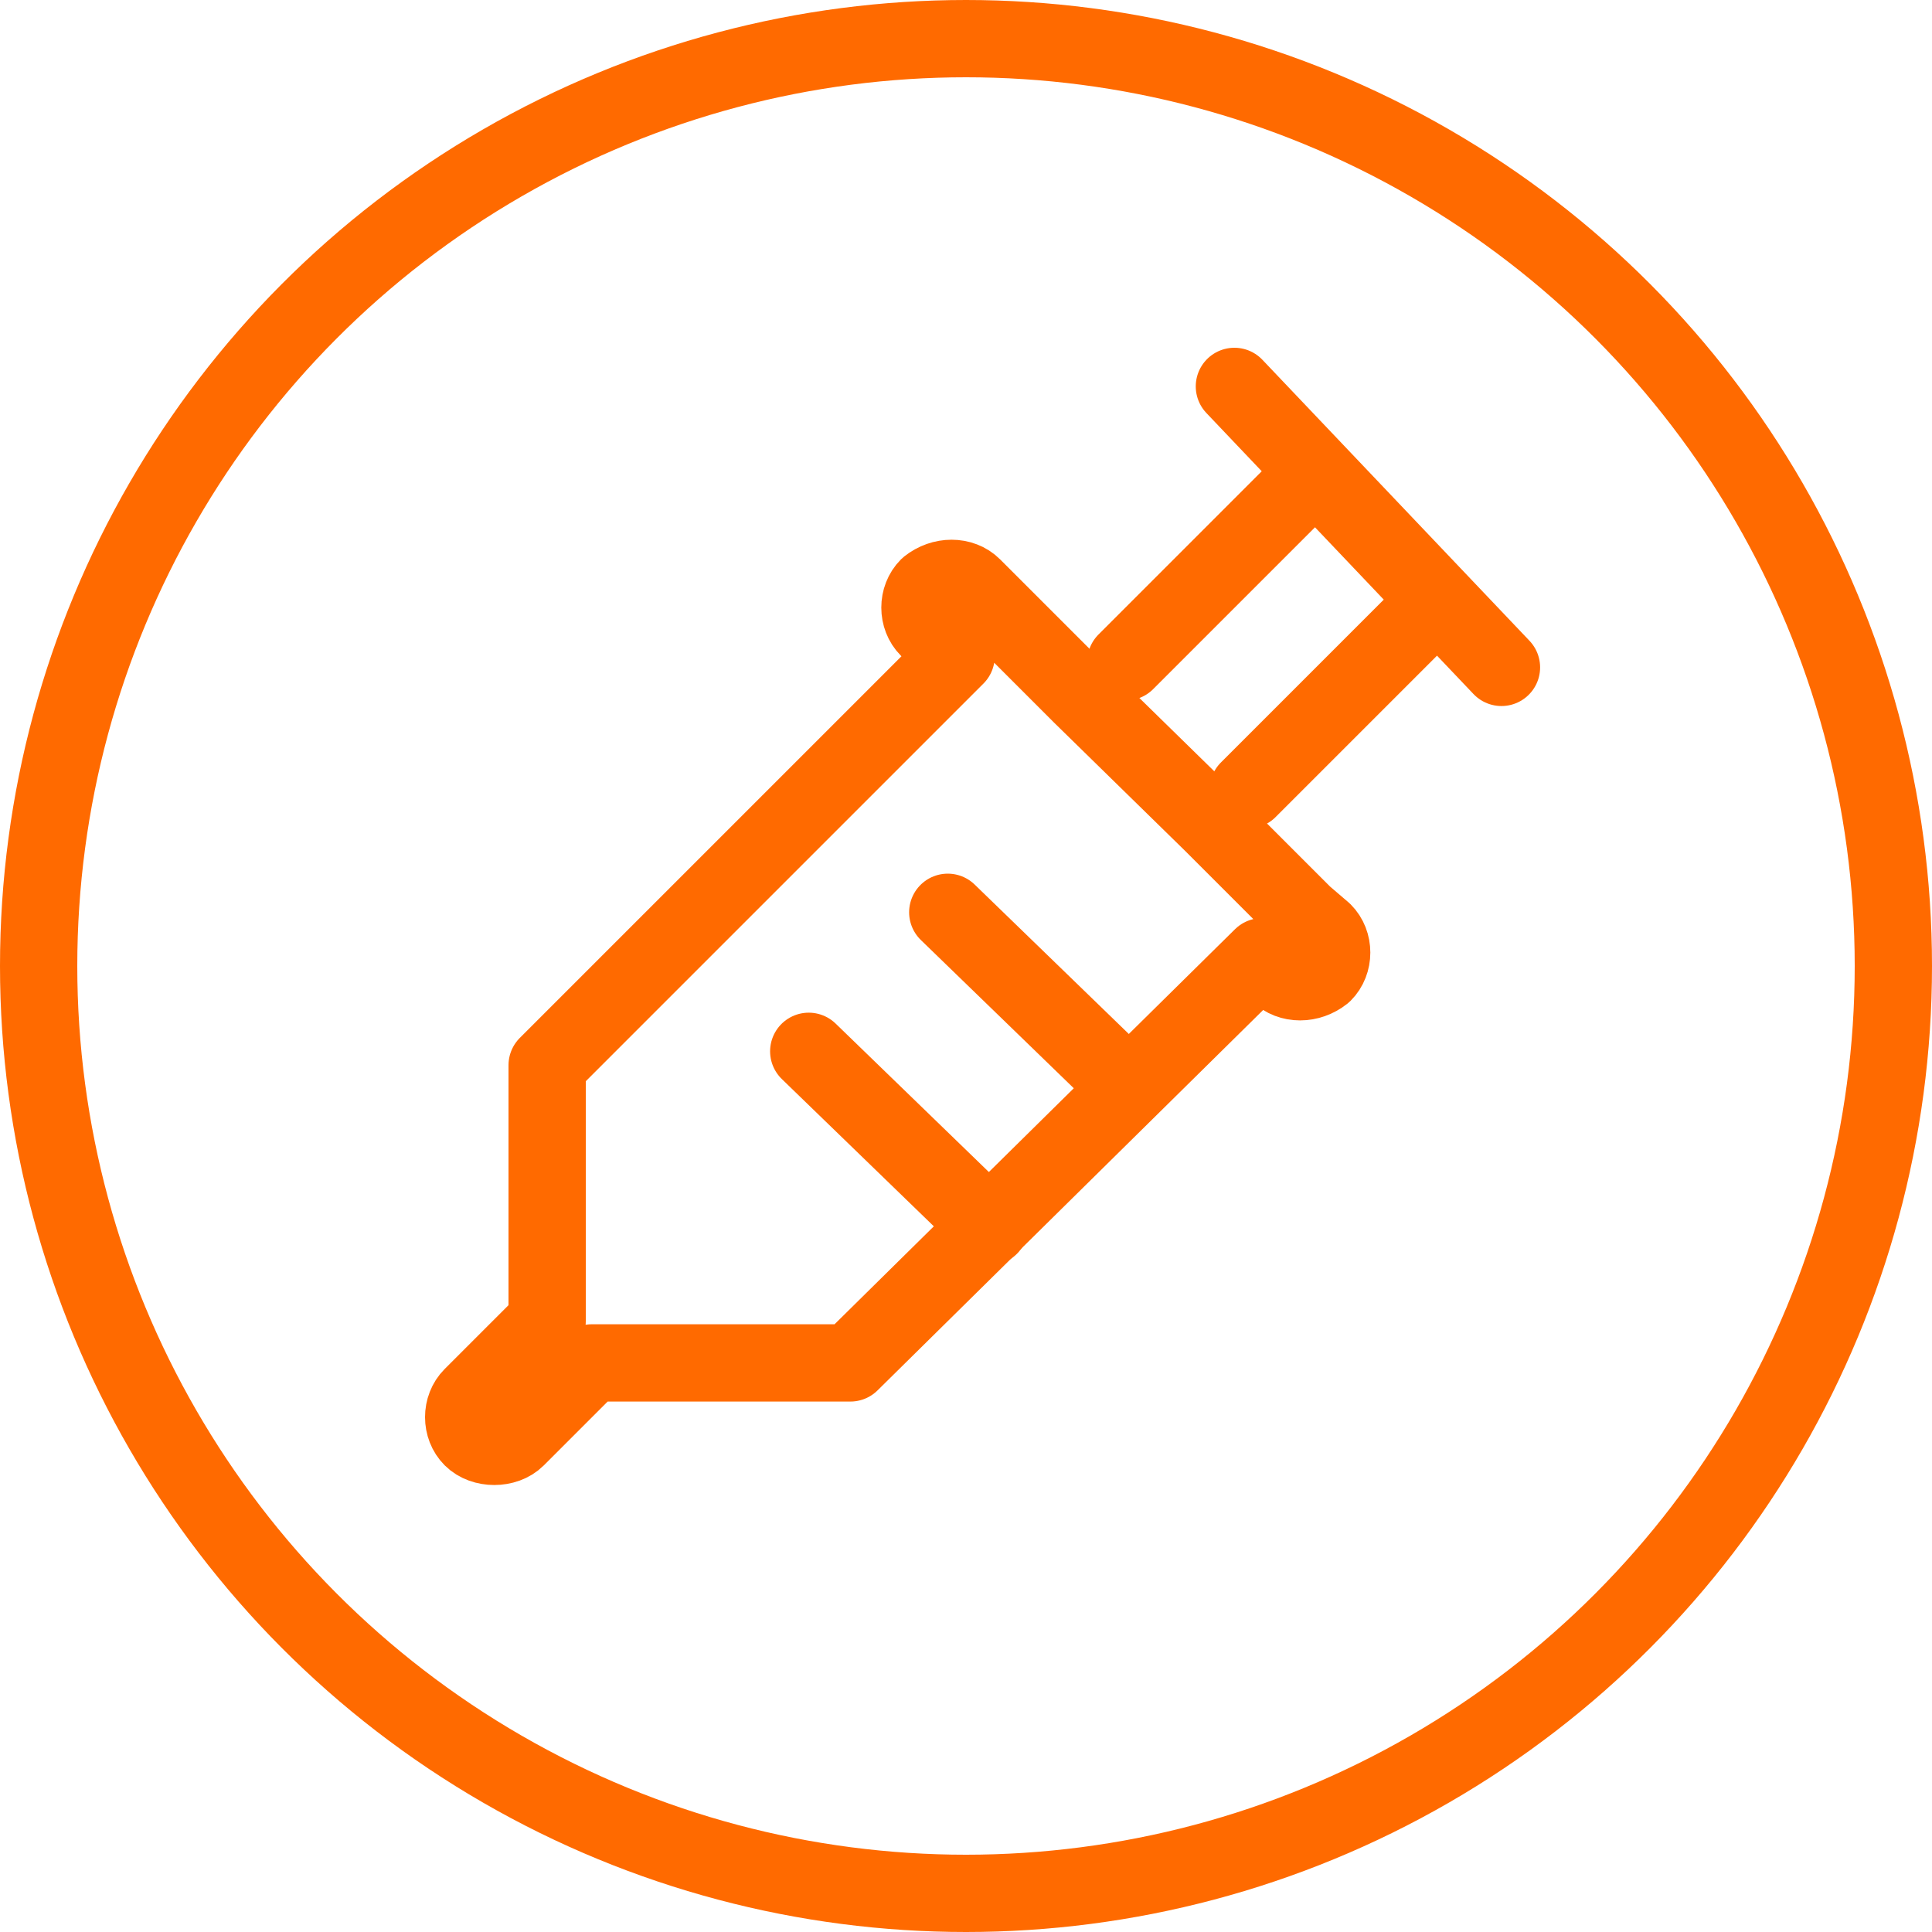
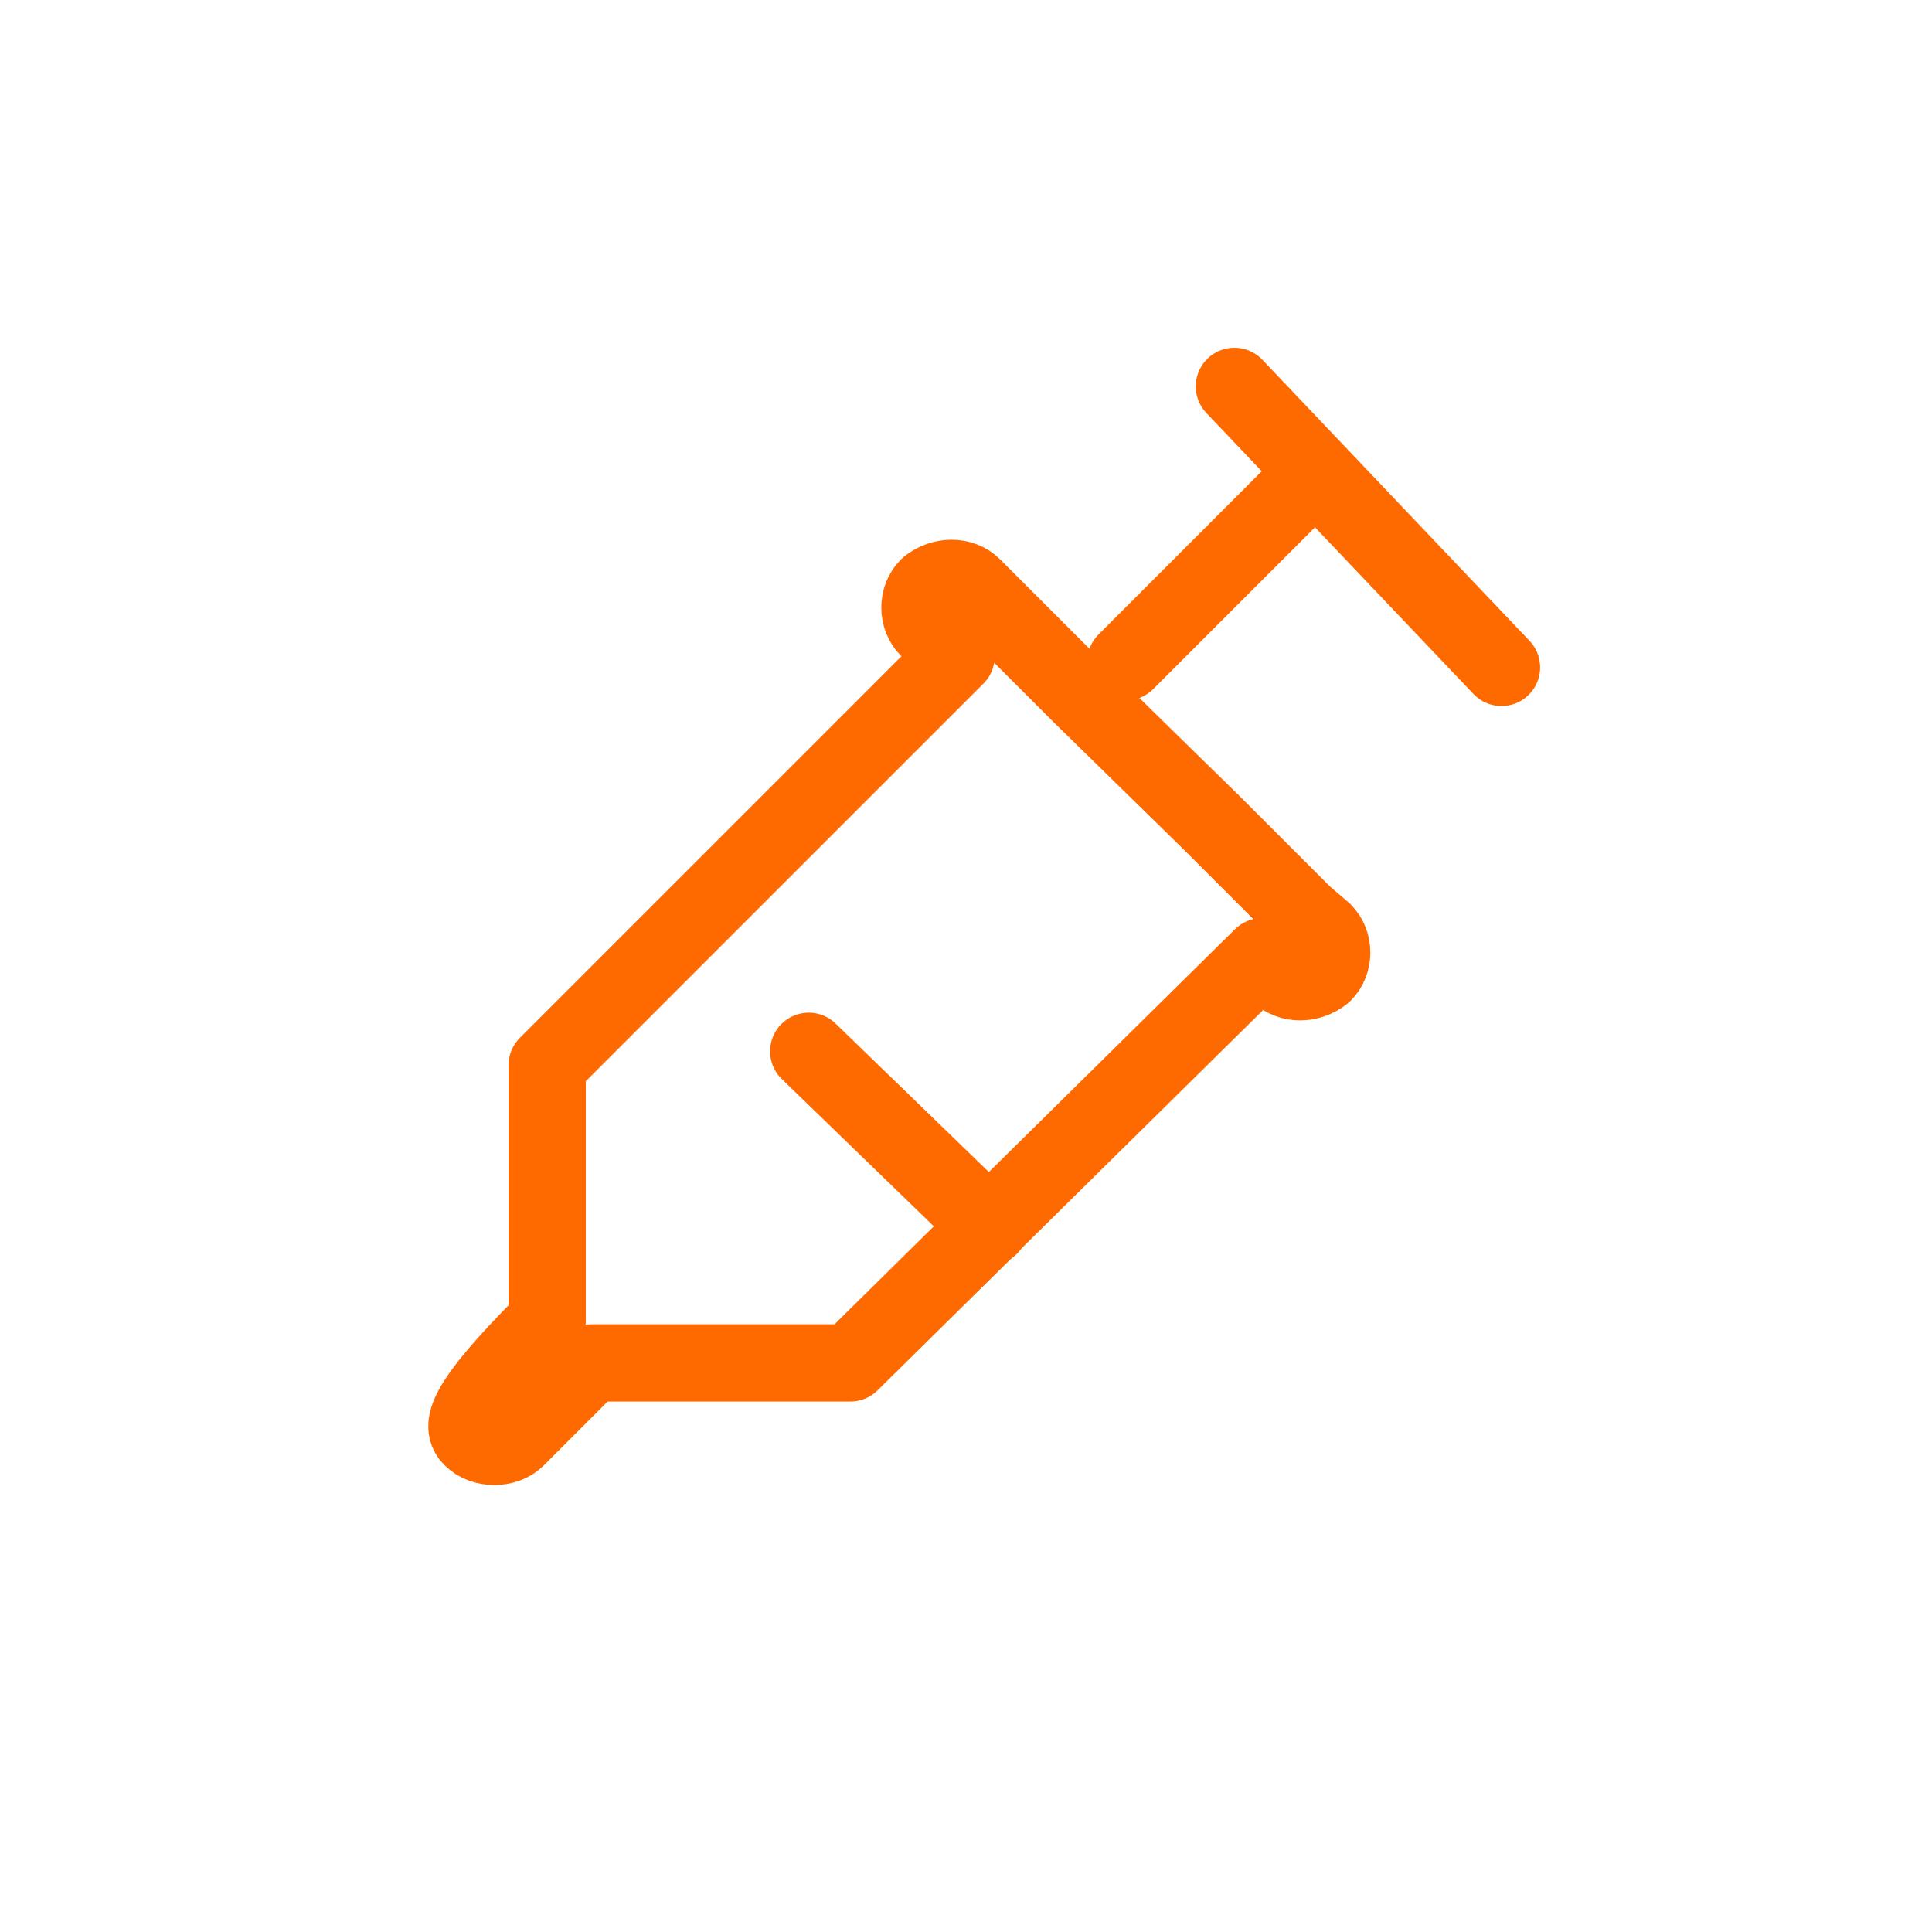
<svg xmlns="http://www.w3.org/2000/svg" width="25" height="25" viewBox="0 0 25 25" fill="none">
-   <circle cx="12.5" cy="12.5" r="12" stroke="#FF6A00" />
-   <path d="M13.992 8.996L12.948 7.952L12.588 7.592C12.444 7.448 12.192 7.448 12.012 7.592C11.868 7.736 11.868 7.988 12.012 8.132L12.372 8.492L7.08 13.784V17.096L6.108 18.068C5.964 18.212 5.964 18.464 6.108 18.608C6.18 18.68 6.288 18.716 6.396 18.716C6.504 18.716 6.612 18.68 6.684 18.608L7.656 17.636H11.004L16.332 12.38L16.548 12.596C16.692 12.74 16.944 12.74 17.124 12.596C17.268 12.452 17.268 12.2 17.124 12.056L16.872 11.84L15.684 10.652L13.992 8.996Z" stroke="#FF6A00" stroke-miterlimit="10" stroke-linecap="round" stroke-linejoin="round" />
-   <path d="M12.264 11.805L14.604 14.073" stroke="#FF6A00" stroke-miterlimit="10" stroke-linecap="round" stroke-linejoin="round" />
+   <path d="M13.992 8.996L12.948 7.952L12.588 7.592C12.444 7.448 12.192 7.448 12.012 7.592C11.868 7.736 11.868 7.988 12.012 8.132L12.372 8.492L7.08 13.784V17.096C5.964 18.212 5.964 18.464 6.108 18.608C6.18 18.68 6.288 18.716 6.396 18.716C6.504 18.716 6.612 18.68 6.684 18.608L7.656 17.636H11.004L16.332 12.38L16.548 12.596C16.692 12.74 16.944 12.74 17.124 12.596C17.268 12.452 17.268 12.2 17.124 12.056L16.872 11.84L15.684 10.652L13.992 8.996Z" stroke="#FF6A00" stroke-miterlimit="10" stroke-linecap="round" stroke-linejoin="round" />
  <path d="M10.465 13.604L12.805 15.871" stroke="#FF6A00" stroke-miterlimit="10" stroke-linecap="round" stroke-linejoin="round" />
-   <path d="M18.456 7.916L16.152 10.22" stroke="#FF6A00" stroke-miterlimit="10" stroke-linecap="round" stroke-linejoin="round" />
  <path d="M16.872 6.26L14.568 8.564" stroke="#FF6A00" stroke-miterlimit="10" stroke-linecap="round" stroke-linejoin="round" />
  <path d="M19.429 8.636L15.973 5" stroke="#FF6A00" stroke-miterlimit="10" stroke-linecap="round" stroke-linejoin="round" />
</svg>